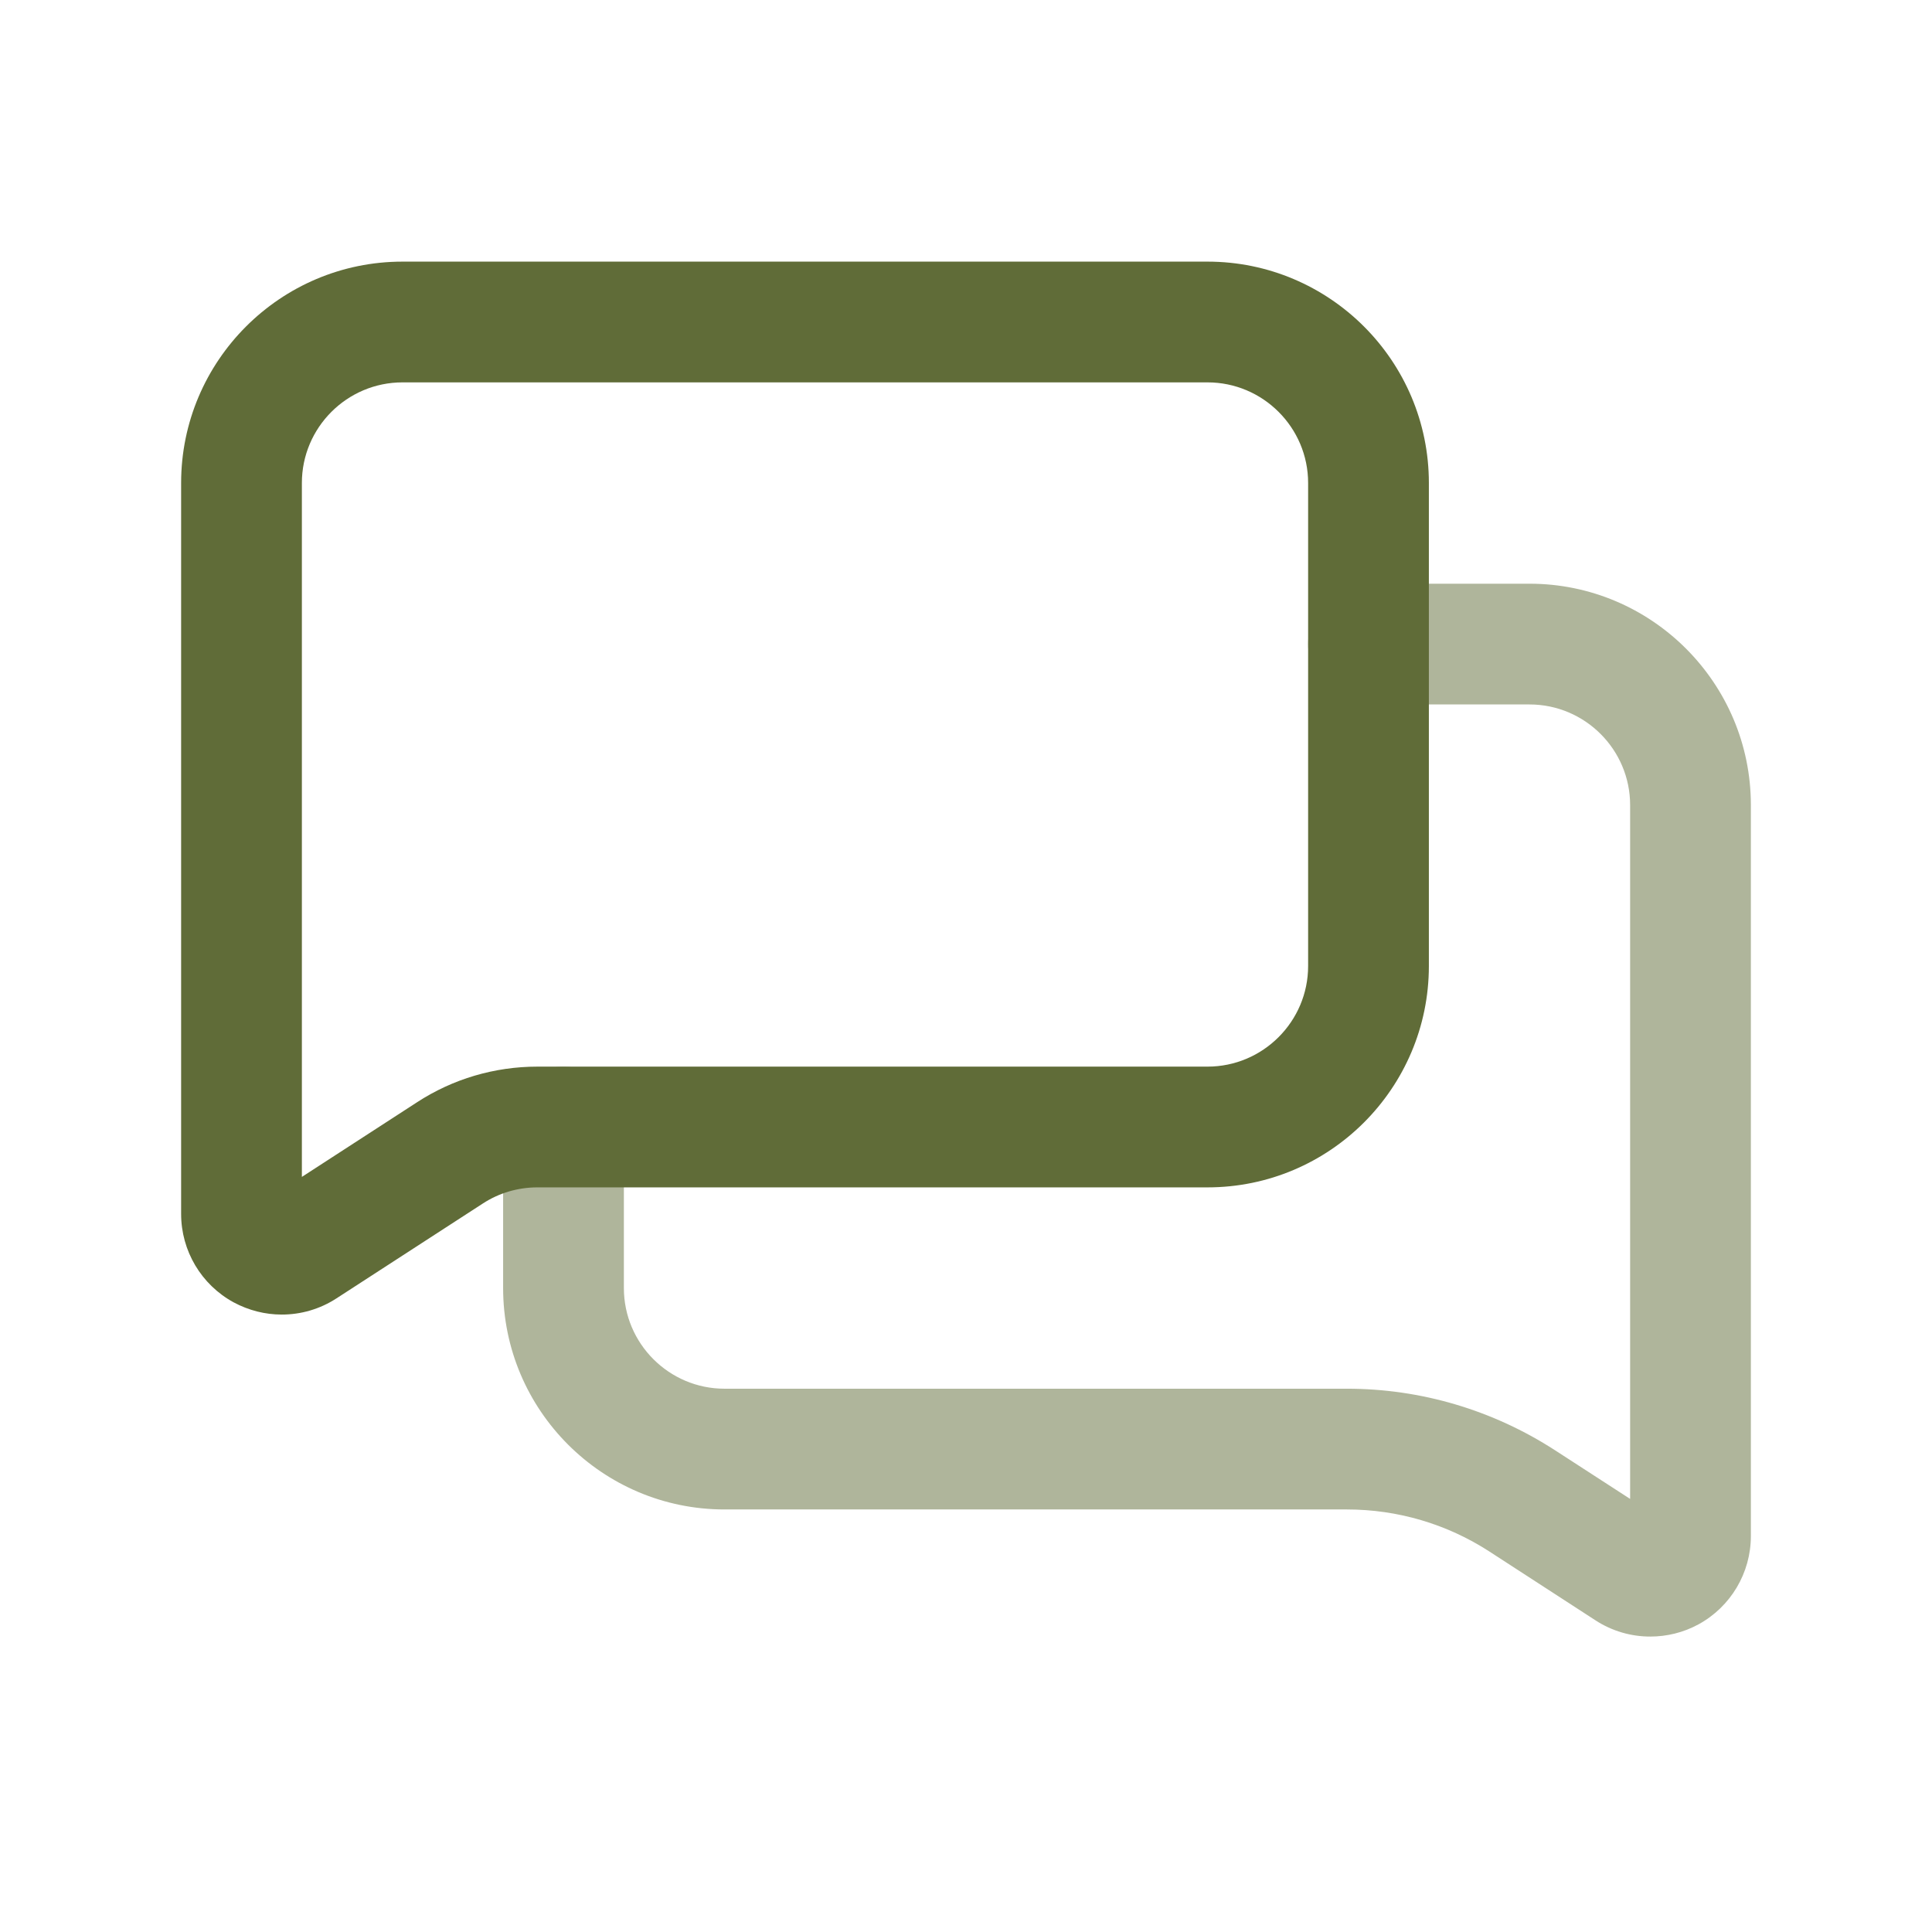
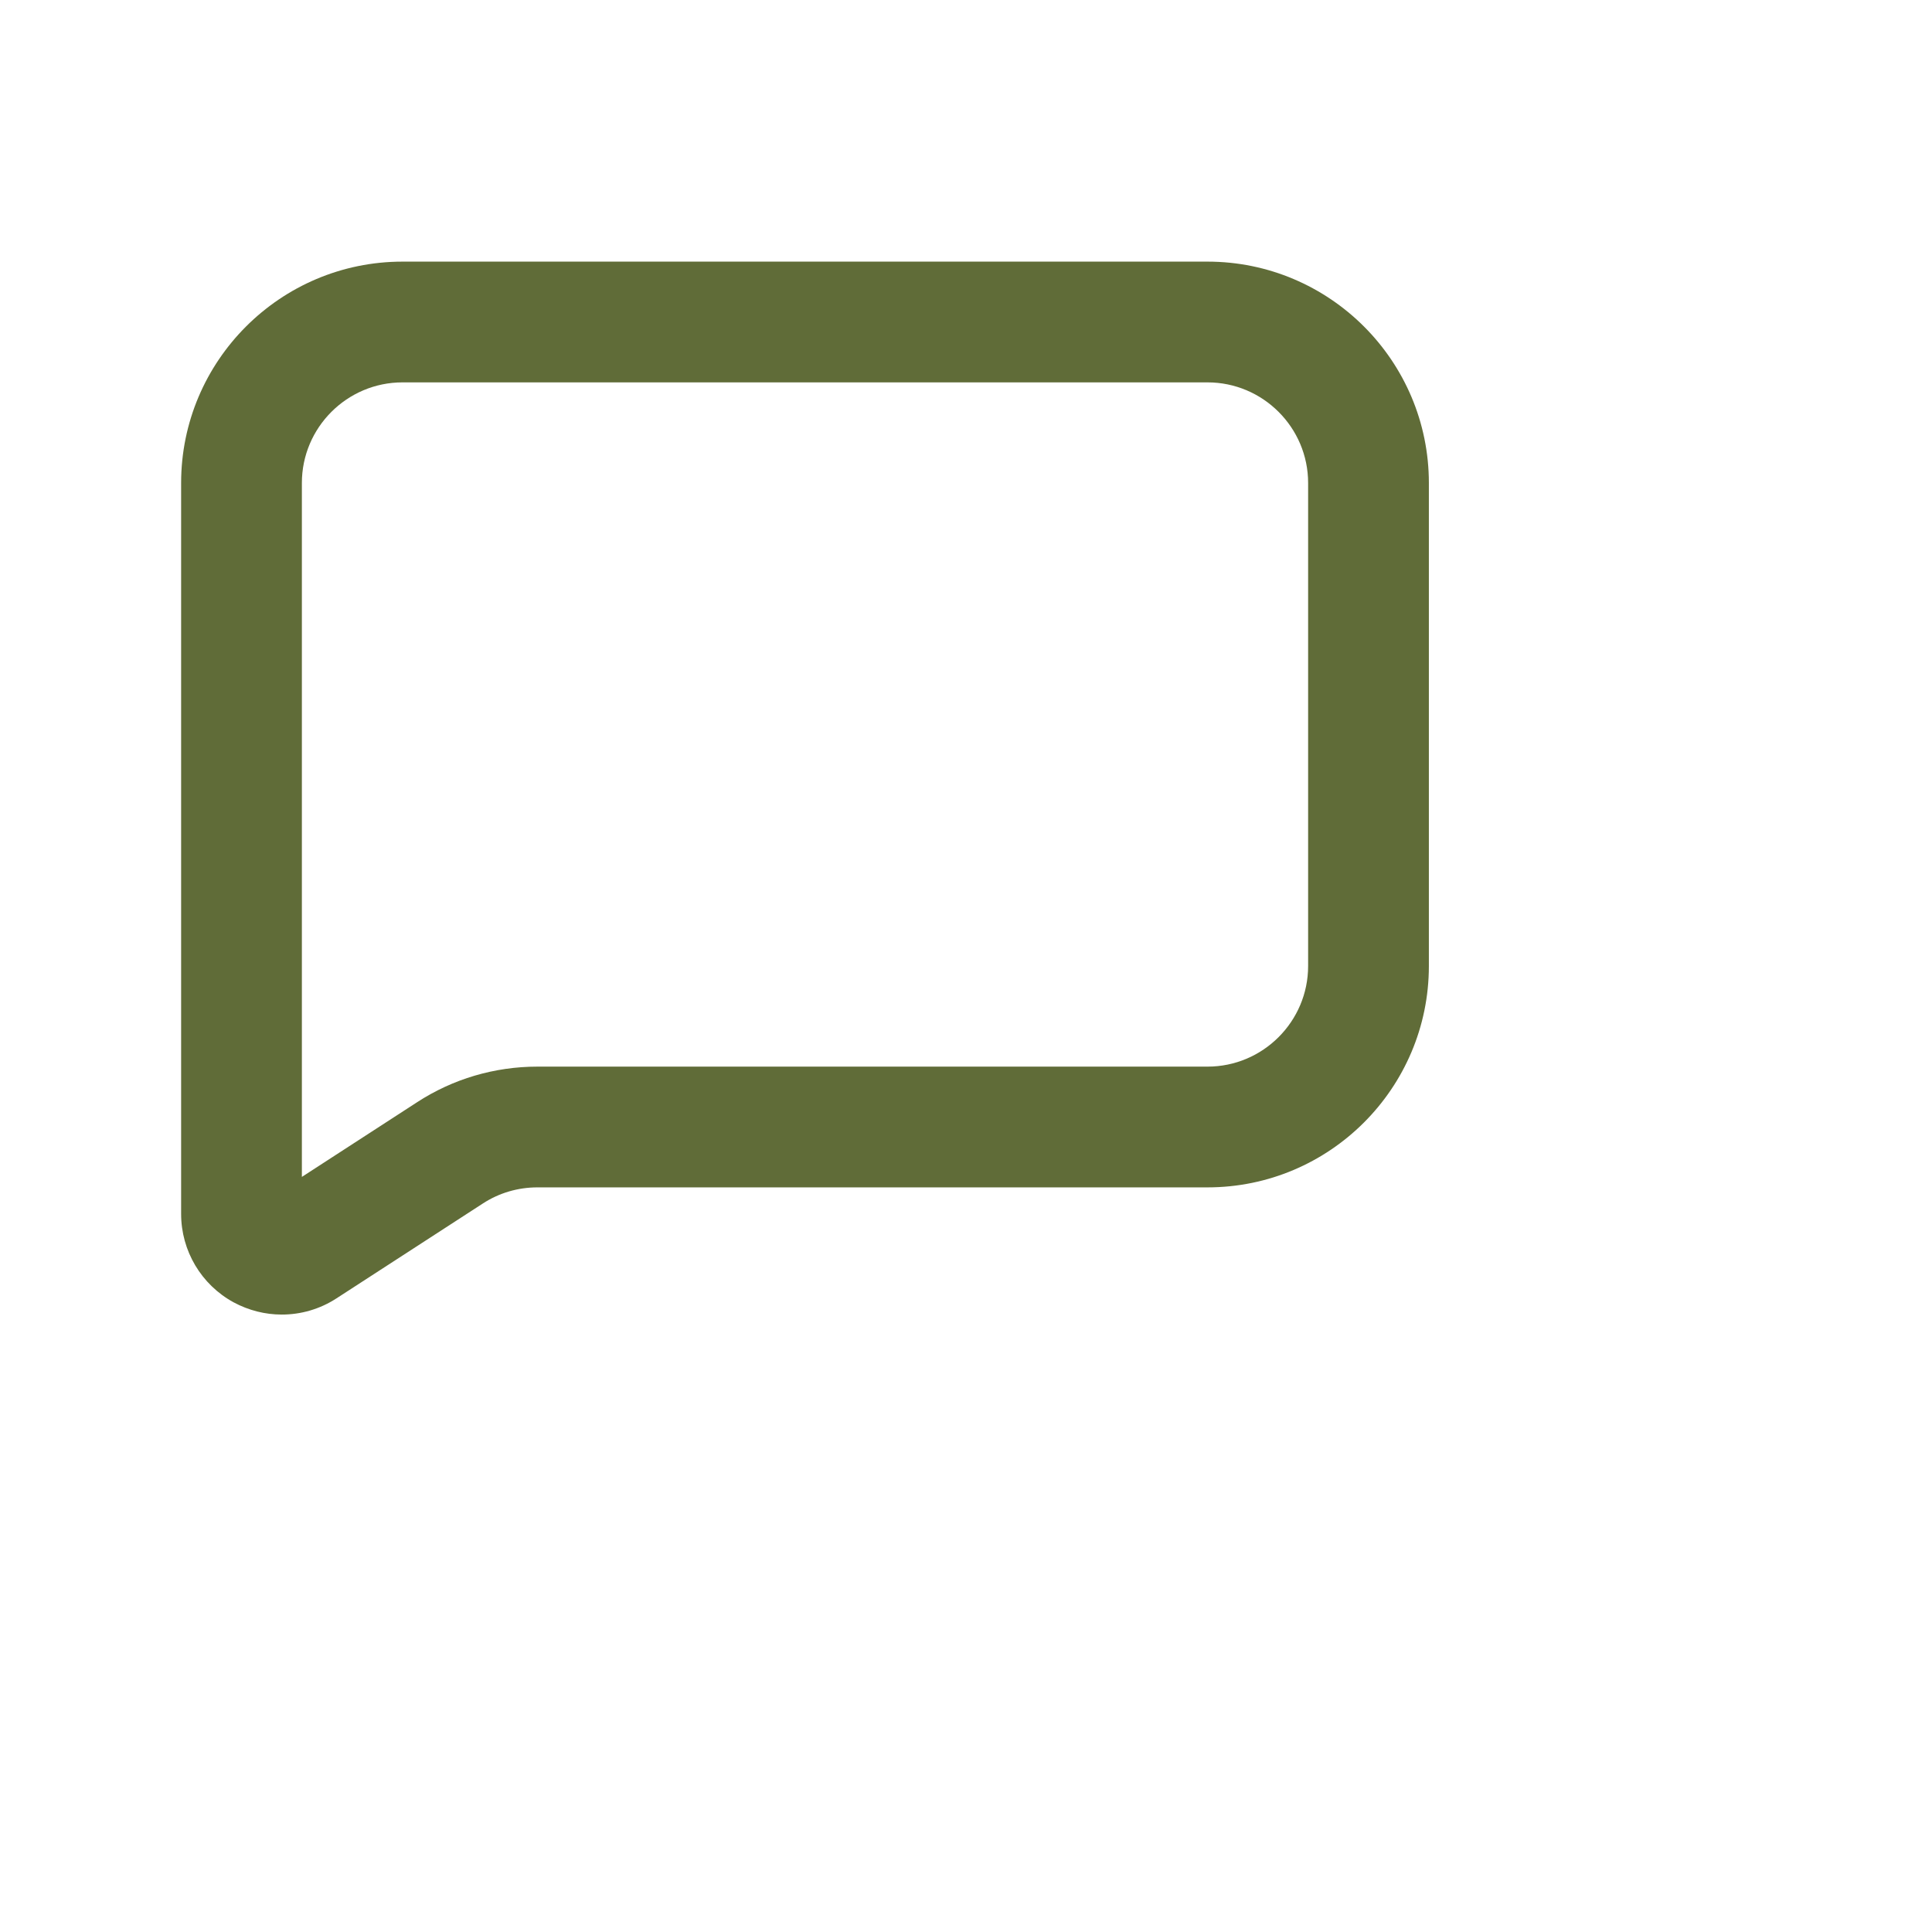
<svg xmlns="http://www.w3.org/2000/svg" width="48" height="48" viewBox="0 0 48 48" fill="none">
-   <path d="M41 40.66C40.526 40.66 40.052 40.526 39.638 40.256L37.002 38.546C35.946 37.862 34.722 37.502 33.464 37.502H18C14.966 37.502 12.5 35.036 12.5 32.002V28.002C12.5 27.174 13.172 26.502 14 26.502C14.828 26.502 15.5 27.174 15.5 28.002V32.002C15.5 33.38 16.622 34.502 18 34.502H33.464C35.302 34.502 37.088 35.032 38.632 36.03L40.5 37.24V20.002C40.5 18.624 39.378 17.502 38 17.502H34C33.172 17.502 32.5 16.83 32.5 16.002C32.5 15.174 33.172 14.502 34 14.502H38C41.034 14.502 43.5 16.968 43.5 20.002V38.162C43.5 39.078 43 39.92 42.196 40.358C41.82 40.562 41.41 40.66 41 40.66Z" fill="#AFB59B" />
  <path d="M7 32.66C6.59 32.66 6.18 32.558 5.804 32.356C5 31.918 4.5 31.076 4.5 30.16V12C4.5 8.966 6.966 6.5 10 6.5H30C33.034 6.5 35.5 8.966 35.5 12V24C35.5 27.034 33.034 29.5 30 29.5H13.352C12.868 29.5 12.398 29.638 11.994 29.902L8.362 32.256C7.948 32.526 7.476 32.66 7 32.66ZM10 9.5C8.622 9.5 7.5 10.622 7.5 12V29.24L10.36 27.386C11.25 26.806 12.286 26.5 13.352 26.5H30C31.378 26.5 32.5 25.378 32.5 24V12C32.5 10.622 31.378 9.5 30 9.5H10Z" fill="#606C38" />
</svg>